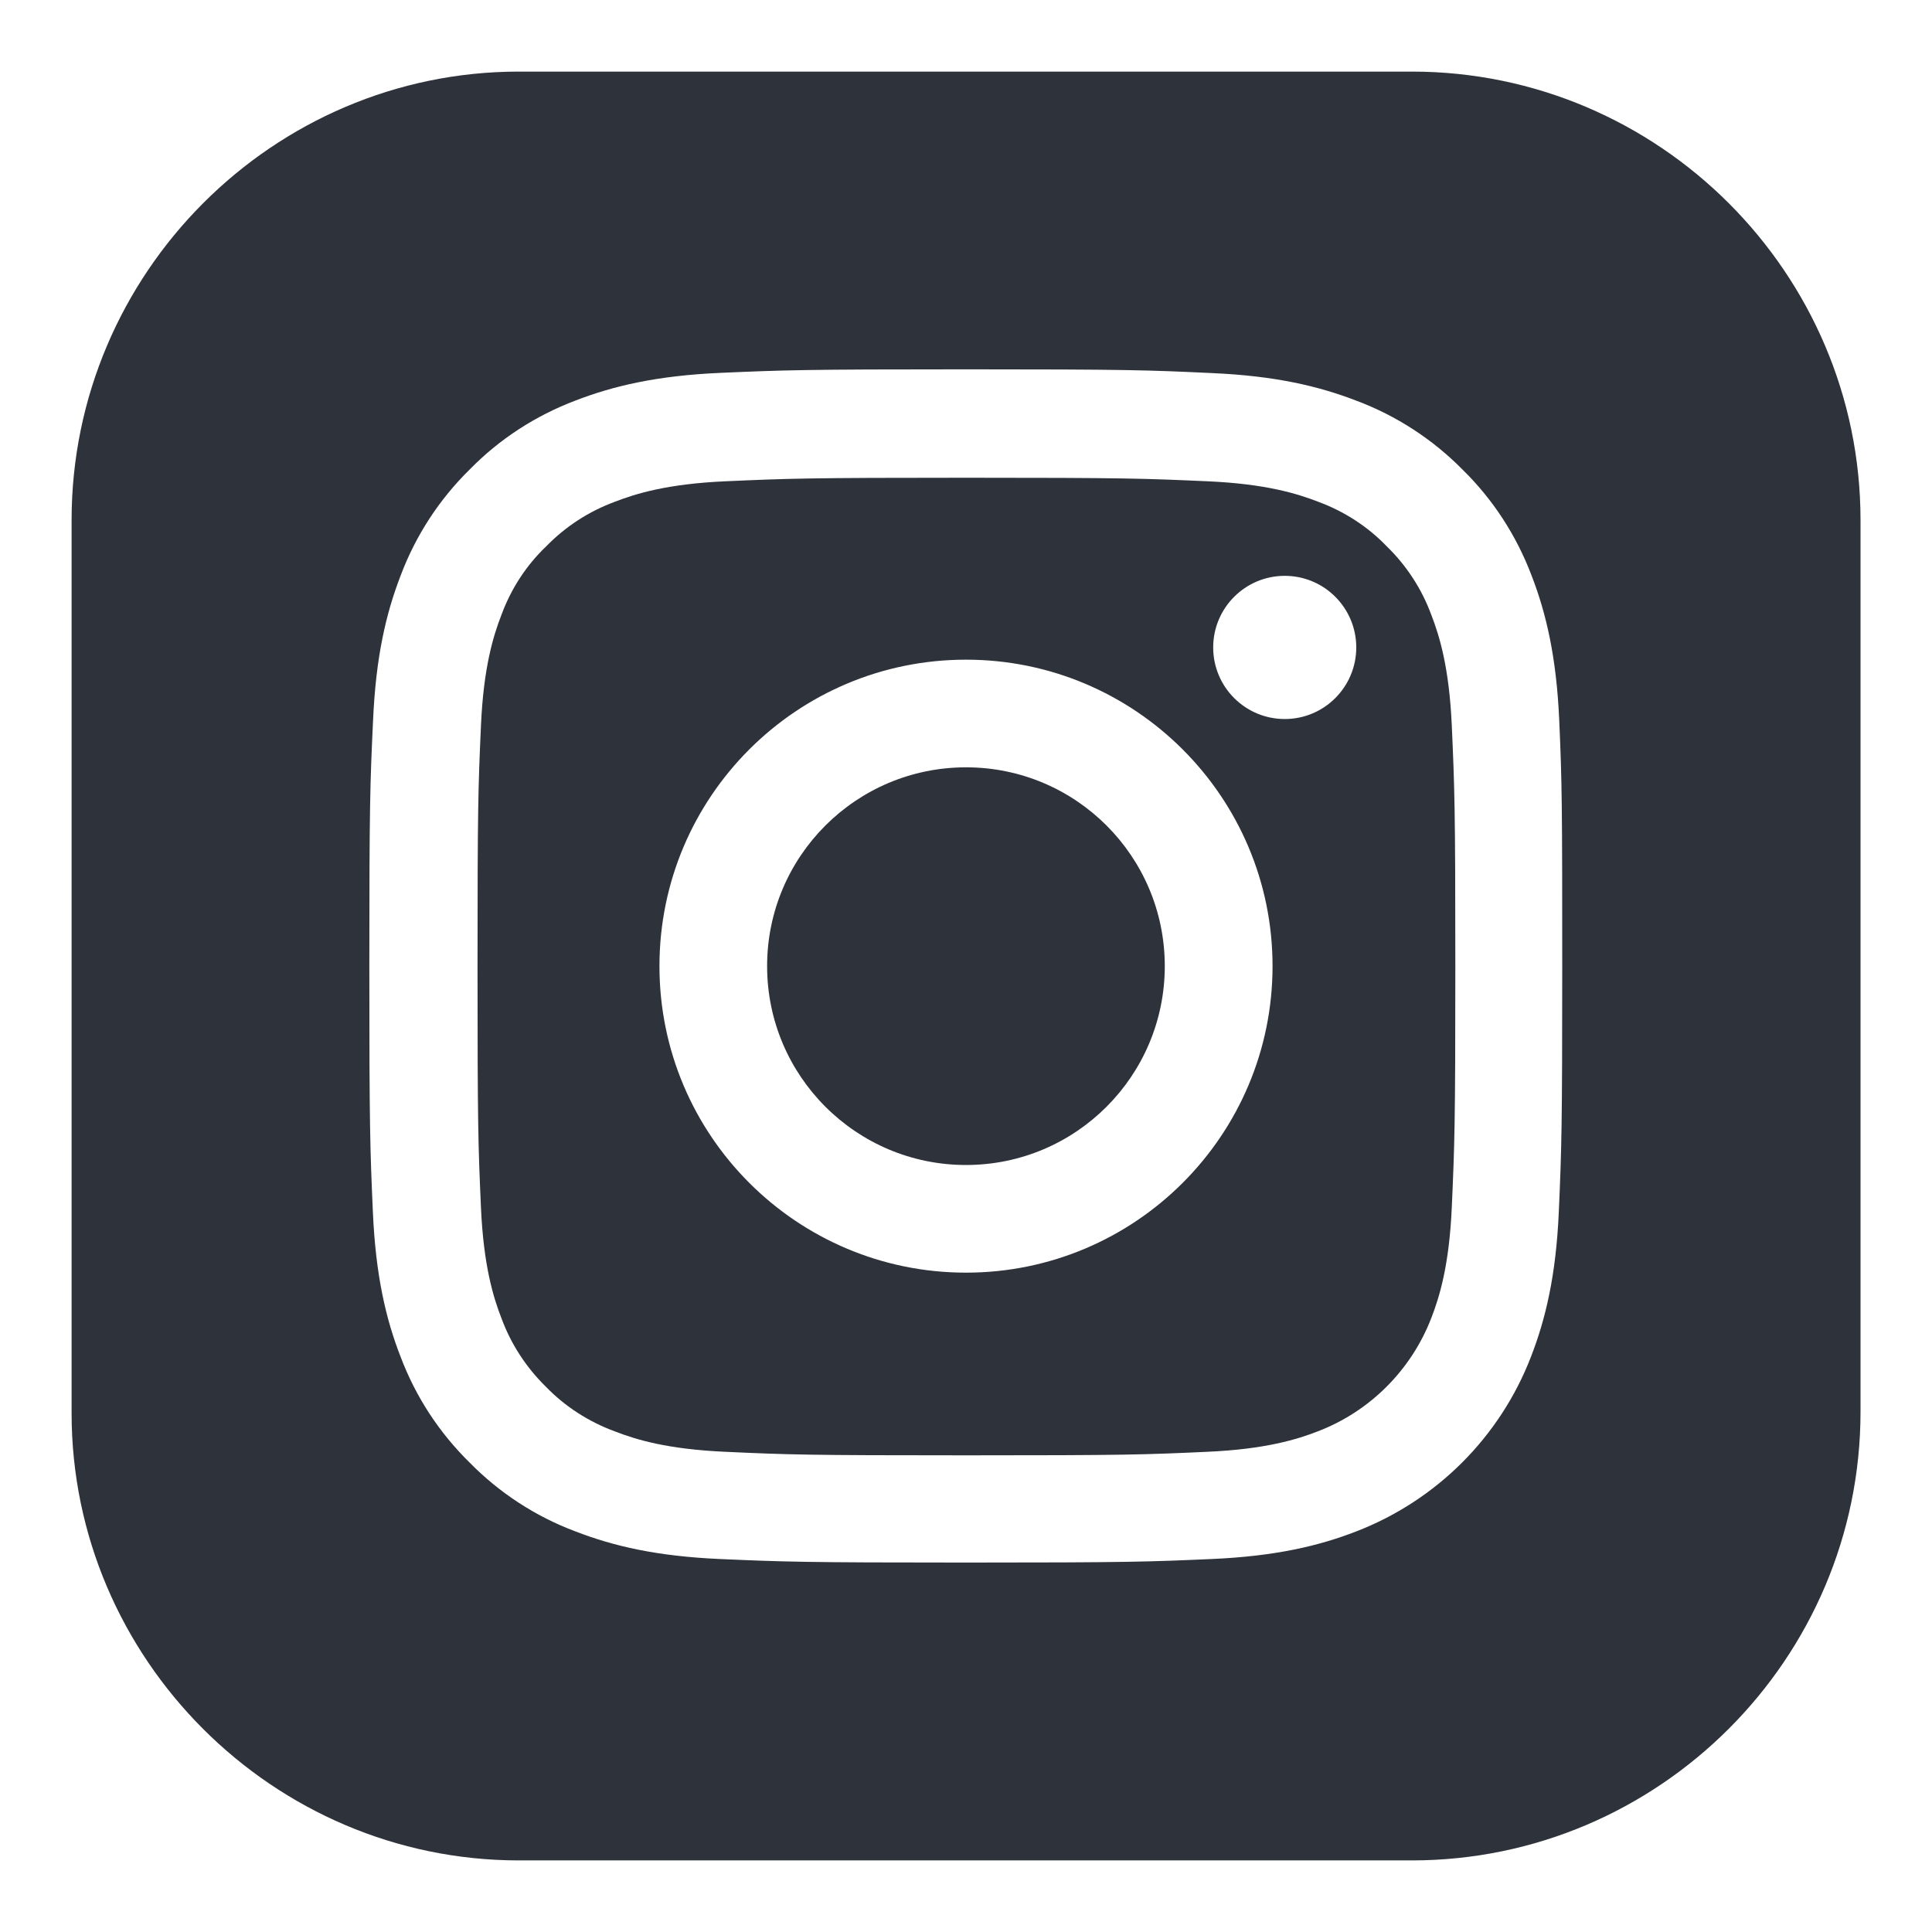
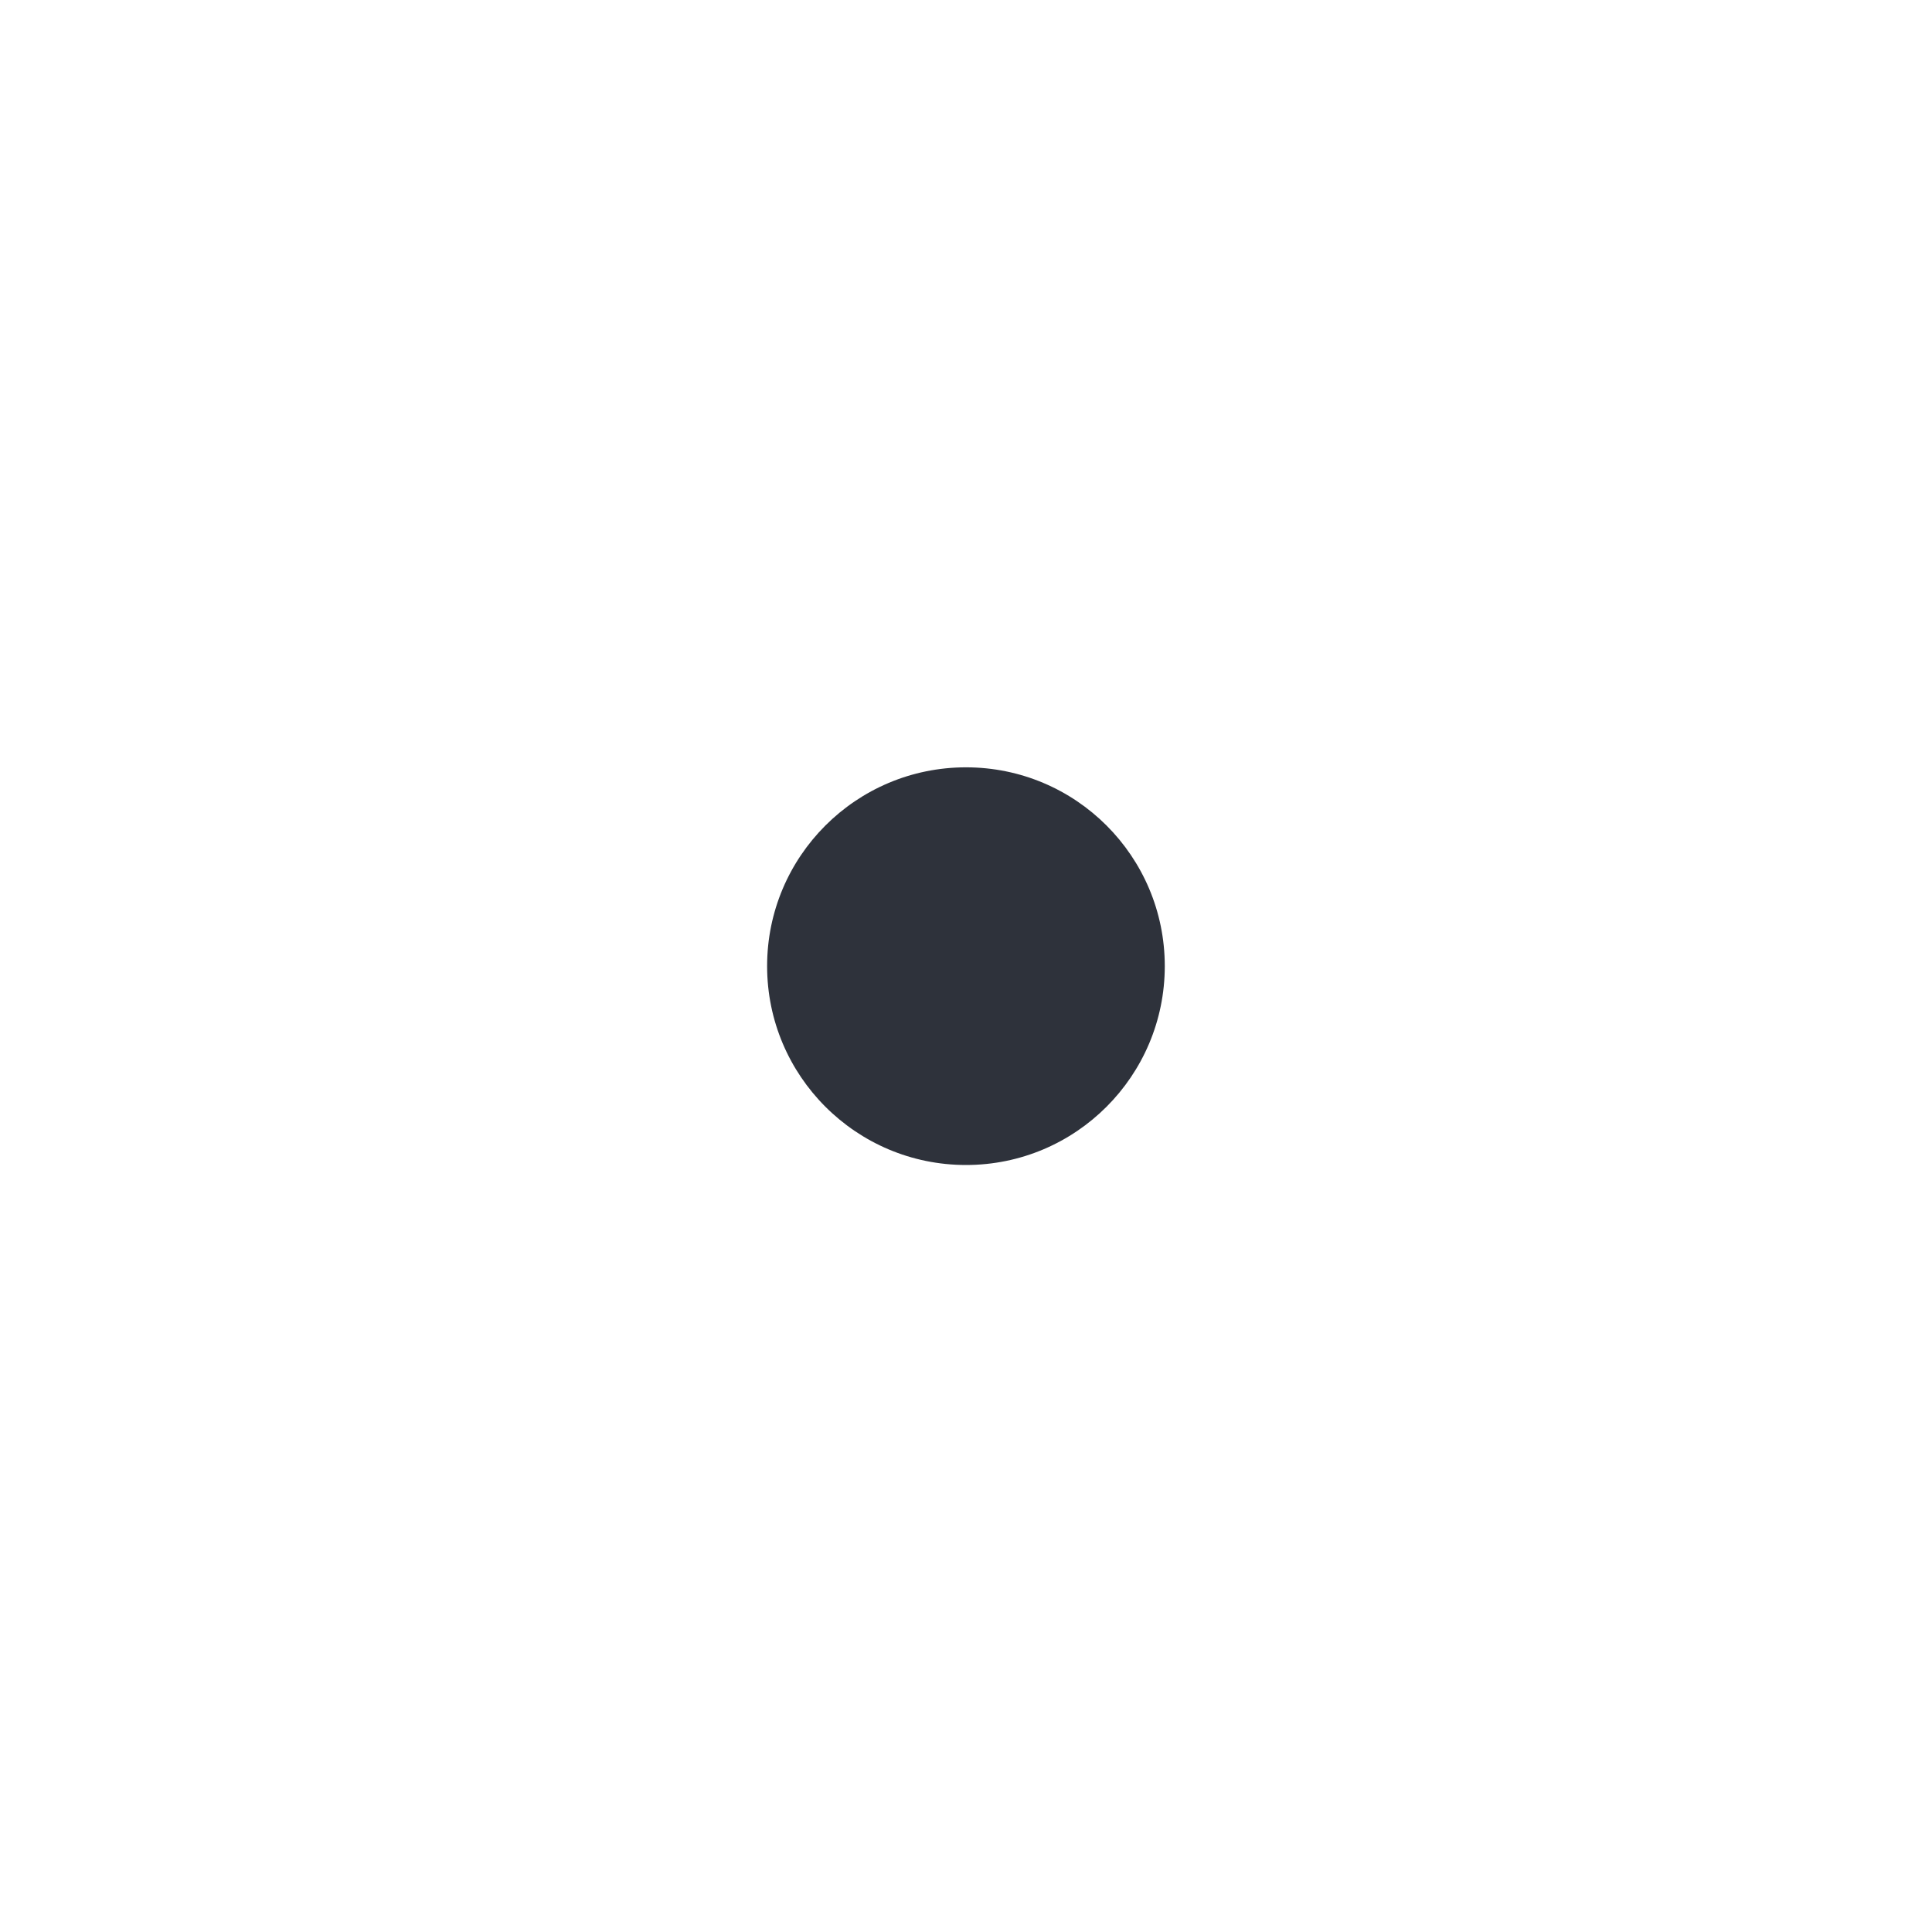
<svg xmlns="http://www.w3.org/2000/svg" width="18" height="18" viewBox="0 0 18 18" fill="none">
  <path d="M9 10.854C7.977 10.854 7.147 10.024 7.147 9.001C7.147 7.978 7.977 7.149 9 7.149C10.023 7.149 10.852 7.978 10.852 9.001C10.852 10.024 10.023 10.854 9 10.854Z" fill="#2E323B" />
-   <path fill-rule="evenodd" clip-rule="evenodd" d="M13.526 11.248C13.502 11.791 13.411 12.084 13.335 12.28C13.148 12.764 12.764 13.149 12.279 13.335C12.084 13.411 11.789 13.502 11.248 13.526C10.662 13.553 10.486 13.559 9.003 13.559C7.519 13.559 7.341 13.553 6.757 13.526C6.214 13.502 5.921 13.411 5.726 13.335C5.485 13.246 5.265 13.105 5.087 12.921C4.902 12.74 4.761 12.523 4.672 12.282C4.596 12.087 4.505 11.791 4.481 11.251C4.455 10.664 4.449 10.488 4.449 9.005C4.449 7.522 4.455 7.344 4.481 6.76C4.505 6.217 4.596 5.924 4.672 5.728C4.761 5.487 4.902 5.268 5.089 5.09C5.269 4.905 5.487 4.764 5.728 4.675C5.923 4.599 6.219 4.508 6.759 4.484C7.346 4.458 7.521 4.451 9.005 4.451C10.49 4.451 10.666 4.458 11.25 4.484C11.793 4.508 12.086 4.599 12.282 4.675C12.523 4.764 12.742 4.905 12.92 5.09C13.105 5.27 13.246 5.487 13.335 5.728C13.411 5.924 13.502 6.219 13.526 6.76C13.552 7.346 13.559 7.522 13.559 9.005C13.559 10.488 13.552 10.662 13.526 11.248ZM9 6.146C7.423 6.146 6.144 7.425 6.144 9.001C6.144 10.578 7.423 11.857 9 11.857C10.576 11.857 11.856 10.578 11.856 9.001C11.856 7.425 10.576 6.146 9 6.146ZM11.97 6.699C12.338 6.699 12.636 6.4 12.636 6.032C12.636 5.664 12.338 5.365 11.97 5.365C11.601 5.365 11.303 5.664 11.303 6.032C11.303 6.4 11.601 6.699 11.97 6.699Z" fill="#2E323B" />
-   <path fill-rule="evenodd" clip-rule="evenodd" d="M13.154 0.667H4.834C2.545 0.667 0.667 2.545 0.667 4.846V13.166C0.667 15.455 2.545 17.333 4.834 17.333H13.154C15.455 17.333 17.334 15.455 17.334 13.153V4.846C17.334 2.545 15.455 0.667 13.154 0.667ZM14.527 6.71C14.501 6.119 14.405 5.713 14.269 5.361C14.127 4.988 13.91 4.653 13.626 4.375C13.348 4.093 13.011 3.874 12.642 3.735C12.288 3.598 11.884 3.502 11.293 3.476C10.698 3.448 10.51 3.441 9 3.441C7.491 3.441 7.302 3.448 6.709 3.474C6.119 3.5 5.713 3.596 5.361 3.732C4.987 3.874 4.653 4.091 4.375 4.375C4.092 4.653 3.873 4.99 3.734 5.359C3.597 5.713 3.502 6.117 3.476 6.707C3.448 7.303 3.441 7.491 3.441 9.001C3.441 10.51 3.448 10.699 3.474 11.292C3.5 11.882 3.595 12.289 3.732 12.64C3.873 13.014 4.092 13.348 4.375 13.626C4.653 13.909 4.989 14.128 5.359 14.267C5.713 14.404 6.116 14.499 6.707 14.525C7.3 14.551 7.489 14.558 8.998 14.558C10.508 14.558 10.696 14.551 11.289 14.525C11.88 14.499 12.286 14.404 12.638 14.267C13.385 13.978 13.976 13.387 14.264 12.64C14.401 12.286 14.497 11.882 14.523 11.292C14.549 10.699 14.555 10.51 14.555 9.001C14.555 7.491 14.553 7.303 14.527 6.71Z" fill="#2E323B" />
</svg>